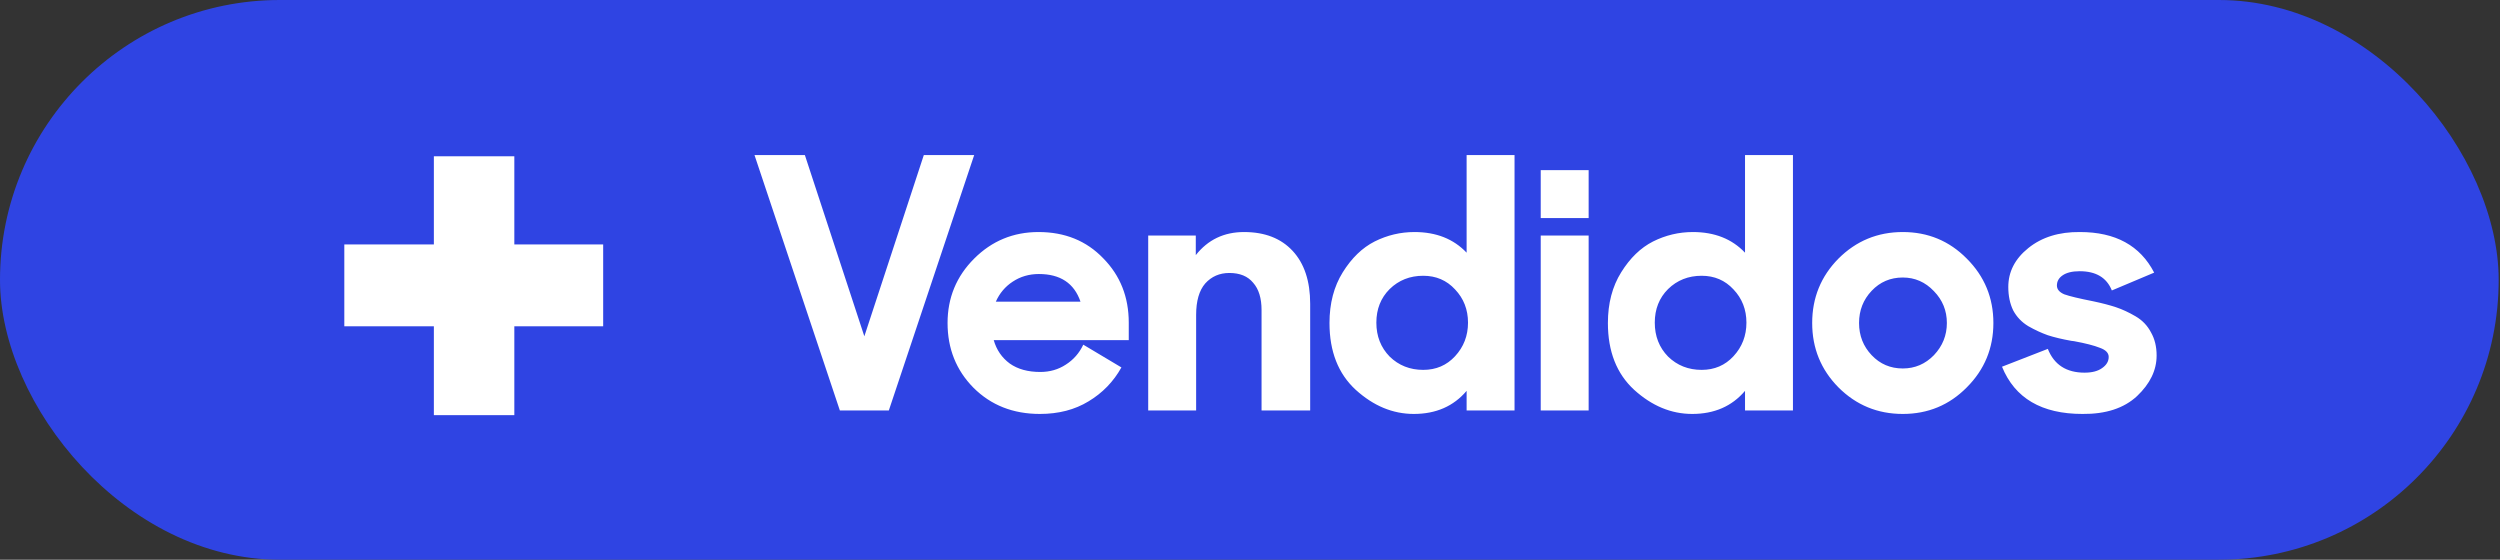
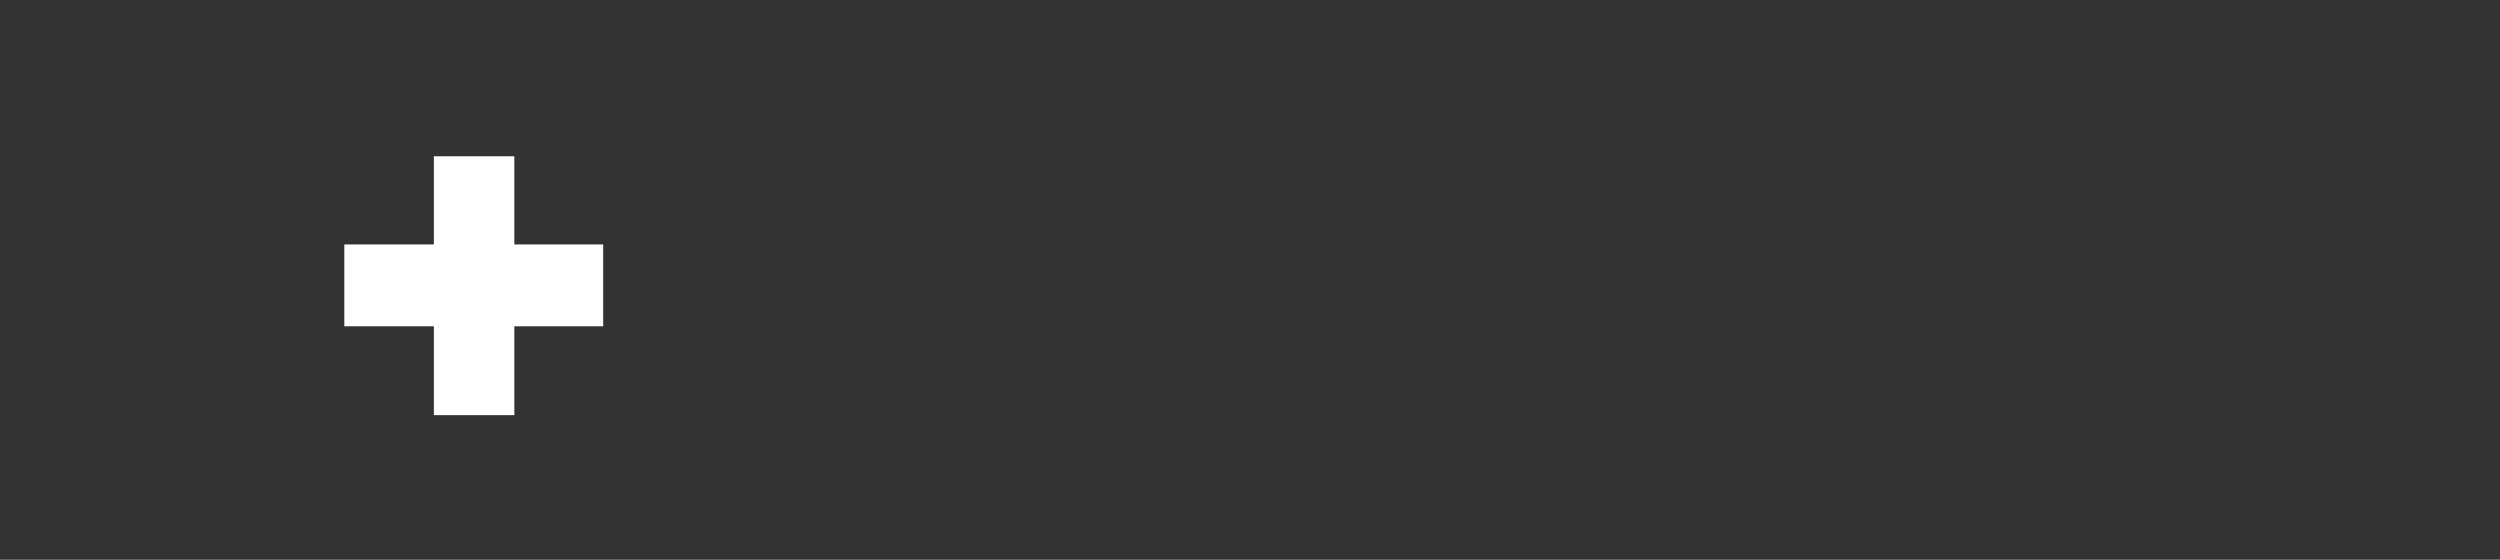
<svg xmlns="http://www.w3.org/2000/svg" width="201" height="45" viewBox="0 0 201 45" fill="none">
  <rect x="0" y="0" width="201" height="45" fill="#333333" stroke="none" />
-   <rect width="200.893" height="45" rx="22.5" fill="#2F44E3" />
  <path d="M27.683 26.234V19.653H34.883V12.565H41.352V19.653H48.495V26.234H41.352V33.378H34.883V26.234H27.683Z" fill="white" />
-   <path d="M67.524 33L60.662 12.469H64.712L69.493 27.038L74.274 12.469H78.324L71.462 33H67.524ZM83.609 33.281C81.453 33.281 79.671 32.578 78.265 31.172C76.877 29.766 76.184 28.031 76.184 25.969C76.184 23.944 76.896 22.219 78.321 20.794C79.746 19.369 81.471 18.656 83.496 18.656C85.615 18.656 87.349 19.359 88.699 20.766C90.068 22.153 90.752 23.878 90.752 25.941V27.347H79.896C80.121 28.134 80.552 28.762 81.19 29.231C81.828 29.681 82.643 29.906 83.637 29.906C84.406 29.906 85.09 29.709 85.69 29.316C86.309 28.922 86.778 28.387 87.096 27.712L90.162 29.541C89.524 30.684 88.643 31.594 87.518 32.269C86.412 32.944 85.109 33.281 83.609 33.281ZM83.524 22.031C82.737 22.031 82.034 22.238 81.415 22.65C80.815 23.044 80.365 23.578 80.065 24.253H86.871C86.365 22.772 85.249 22.031 83.524 22.031ZM92.316 33V18.938H96.141V20.512C97.116 19.275 98.41 18.656 100.022 18.656C101.691 18.656 102.994 19.163 103.932 20.175C104.869 21.188 105.338 22.603 105.338 24.422V33H101.429V24.928C101.429 23.972 101.204 23.241 100.754 22.734C100.322 22.209 99.685 21.947 98.841 21.947C98.053 21.947 97.407 22.228 96.9 22.791C96.413 23.353 96.169 24.197 96.169 25.322V33H92.316ZM113.669 33.281C111.981 33.281 110.425 32.634 109 31.341C107.594 30.047 106.891 28.256 106.891 25.969C106.891 24.394 107.247 23.034 107.959 21.891C108.672 20.747 109.525 19.922 110.519 19.416C111.531 18.909 112.6 18.656 113.725 18.656C115.469 18.656 116.866 19.209 117.916 20.316V12.469H121.769V33H117.916V31.425C116.866 32.663 115.45 33.281 113.669 33.281ZM114.428 29.738C115.459 29.738 116.312 29.372 116.987 28.641C117.681 27.891 118.028 26.991 118.028 25.941C118.028 24.891 117.681 24 116.987 23.269C116.312 22.538 115.459 22.172 114.428 22.172C113.359 22.172 112.459 22.528 111.728 23.241C111.016 23.953 110.659 24.853 110.659 25.941C110.659 27.028 111.016 27.938 111.728 28.669C112.459 29.381 113.359 29.738 114.428 29.738ZM123.874 33V18.938H127.727V33H123.874ZM123.874 17.531V13.678H127.727V17.531H123.874ZM136.053 33.281C134.366 33.281 132.81 32.634 131.385 31.341C129.978 30.047 129.275 28.256 129.275 25.969C129.275 24.394 129.631 23.034 130.344 21.891C131.056 20.747 131.91 19.922 132.903 19.416C133.916 18.909 134.985 18.656 136.11 18.656C137.853 18.656 139.25 19.209 140.3 20.316V12.469H144.153V33H140.3V31.425C139.25 32.663 137.835 33.281 136.053 33.281ZM136.813 29.738C137.844 29.738 138.697 29.372 139.372 28.641C140.066 27.891 140.413 26.991 140.413 25.941C140.413 24.891 140.066 24 139.372 23.269C138.697 22.538 137.844 22.172 136.813 22.172C135.744 22.172 134.844 22.528 134.113 23.241C133.4 23.953 133.044 24.853 133.044 25.941C133.044 27.028 133.4 27.938 134.113 28.669C134.844 29.381 135.744 29.738 136.813 29.738ZM158.131 31.144C156.725 32.569 155.009 33.281 152.984 33.281C150.959 33.281 149.234 32.569 147.809 31.144C146.403 29.719 145.7 27.994 145.7 25.969C145.7 23.944 146.403 22.219 147.809 20.794C149.234 19.369 150.959 18.656 152.984 18.656C155.009 18.656 156.725 19.369 158.131 20.794C159.556 22.219 160.268 23.944 160.268 25.969C160.268 27.994 159.556 29.719 158.131 31.144ZM152.984 29.625C153.959 29.625 154.793 29.269 155.487 28.556C156.181 27.825 156.528 26.962 156.528 25.969C156.528 24.975 156.181 24.122 155.487 23.409C154.793 22.678 153.959 22.312 152.984 22.312C151.99 22.312 151.156 22.669 150.481 23.381C149.806 24.094 149.468 24.956 149.468 25.969C149.468 26.981 149.806 27.844 150.481 28.556C151.156 29.269 151.99 29.625 152.984 29.625ZM167.43 33.281C164.148 33.281 161.992 32.016 160.961 29.484L164.645 28.05C165.151 29.325 166.136 29.962 167.598 29.962C168.198 29.962 168.667 29.841 169.005 29.597C169.361 29.353 169.539 29.053 169.539 28.697C169.539 28.378 169.305 28.134 168.836 27.966C168.367 27.778 167.673 27.6 166.755 27.431C166.661 27.413 166.586 27.403 166.53 27.403C165.798 27.272 165.17 27.122 164.645 26.953C164.12 26.766 163.595 26.522 163.07 26.222C162.545 25.903 162.142 25.481 161.861 24.956C161.598 24.413 161.467 23.784 161.467 23.072C161.467 21.853 162.001 20.812 163.07 19.95C164.158 19.069 165.545 18.637 167.233 18.656C170.083 18.656 172.07 19.744 173.195 21.919L169.792 23.353C169.38 22.322 168.517 21.806 167.205 21.806C166.605 21.806 166.145 21.919 165.826 22.144C165.526 22.35 165.376 22.622 165.376 22.959C165.376 23.259 165.573 23.494 165.967 23.663C166.38 23.812 167.158 24 168.301 24.225C169.014 24.375 169.623 24.534 170.13 24.703C170.636 24.872 171.161 25.116 171.705 25.434C172.248 25.753 172.661 26.184 172.942 26.728C173.242 27.253 173.392 27.872 173.392 28.584C173.392 29.766 172.867 30.853 171.817 31.847C170.767 32.822 169.305 33.3 167.43 33.281Z" fill="white" />
</svg>